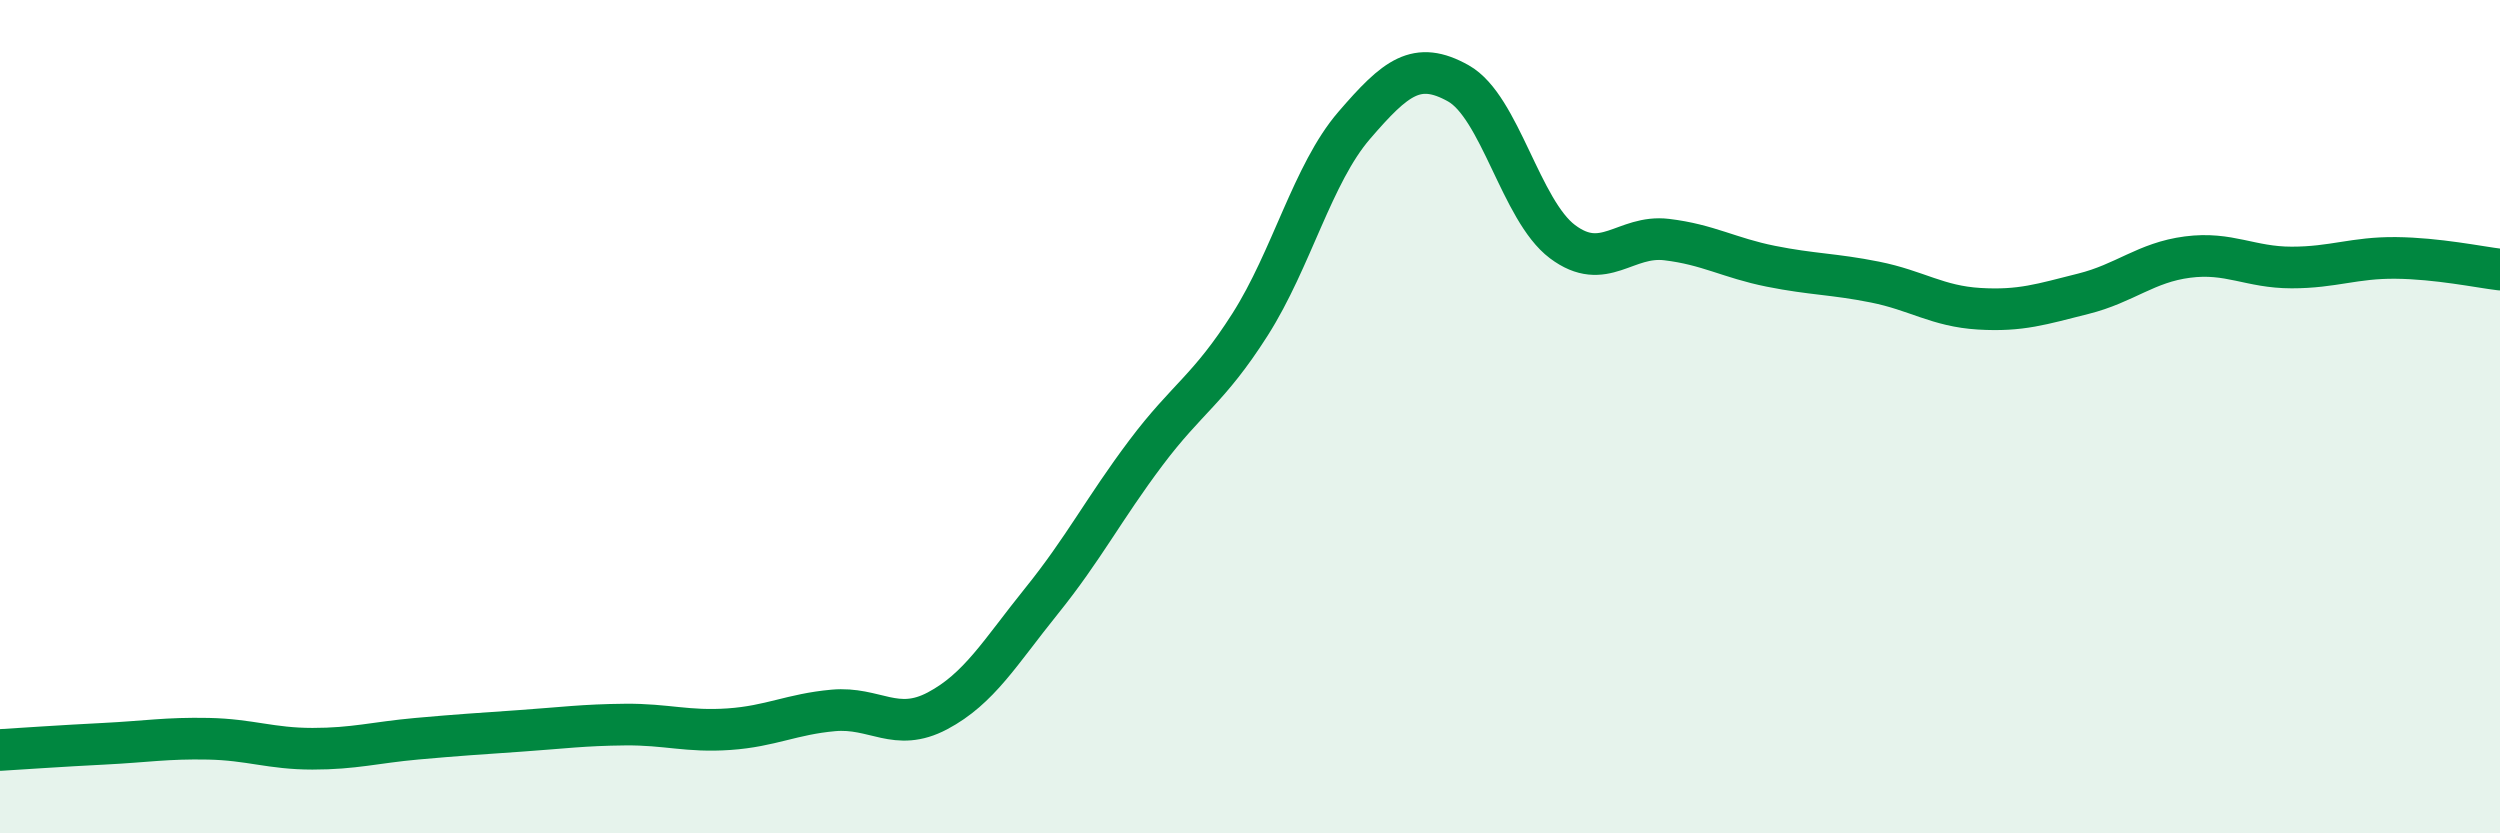
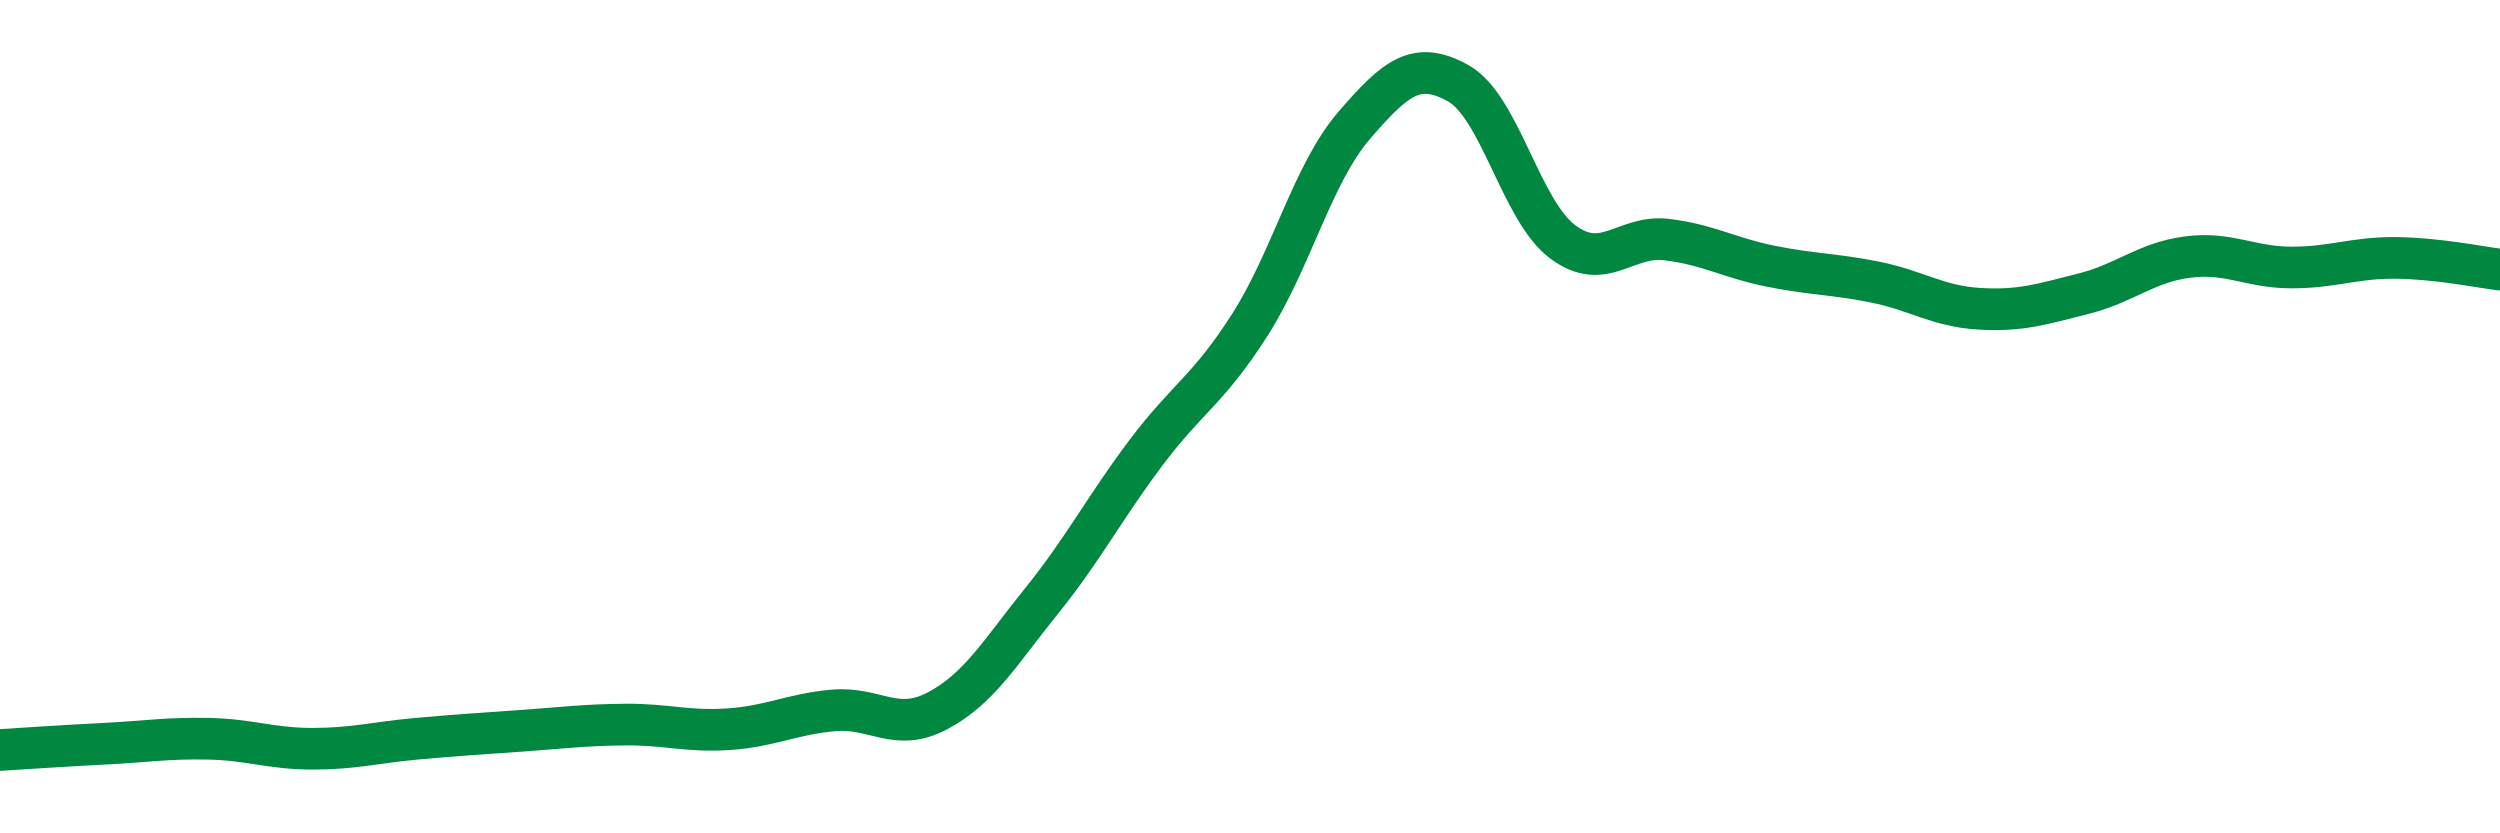
<svg xmlns="http://www.w3.org/2000/svg" width="60" height="20" viewBox="0 0 60 20">
-   <path d="M 0,18 C 0.5,17.97 1.5,17.9 2.5,17.85 C 3.5,17.8 4,17.71 5,17.73 C 6,17.75 6.5,17.97 7.5,17.97 C 8.5,17.97 9,17.82 10,17.73 C 11,17.64 11.5,17.61 12.5,17.54 C 13.5,17.47 14,17.4 15,17.39 C 16,17.38 16.5,17.57 17.5,17.5 C 18.5,17.43 19,17.14 20,17.05 C 21,16.96 21.5,17.59 22.5,17.06 C 23.5,16.53 24,15.66 25,14.42 C 26,13.18 26.5,12.2 27.5,10.87 C 28.5,9.54 29,9.36 30,7.79 C 31,6.22 31.5,4.17 32.5,3.01 C 33.5,1.85 34,1.44 35,2 C 36,2.56 36.5,5.05 37.5,5.8 C 38.5,6.55 39,5.63 40,5.75 C 41,5.87 41.5,6.19 42.5,6.39 C 43.5,6.59 44,6.57 45,6.77 C 46,6.97 46.5,7.35 47.5,7.41 C 48.5,7.47 49,7.3 50,7.05 C 51,6.8 51.5,6.3 52.5,6.17 C 53.5,6.04 54,6.42 55,6.42 C 56,6.42 56.5,6.18 57.5,6.19 C 58.5,6.2 59.5,6.41 60,6.47L60 20L0 20Z" fill="#008740" opacity="0.1" stroke-linecap="round" stroke-linejoin="round" />
  <path d="M 0,18 C 0.5,17.97 1.5,17.9 2.5,17.85 C 3.5,17.8 4,17.71 5,17.73 C 6,17.75 6.5,17.97 7.5,17.97 C 8.5,17.97 9,17.82 10,17.73 C 11,17.64 11.5,17.61 12.5,17.54 C 13.5,17.47 14,17.4 15,17.39 C 16,17.38 16.5,17.57 17.5,17.5 C 18.5,17.43 19,17.14 20,17.05 C 21,16.96 21.5,17.59 22.5,17.06 C 23.5,16.53 24,15.66 25,14.42 C 26,13.18 26.5,12.2 27.5,10.87 C 28.5,9.54 29,9.36 30,7.79 C 31,6.22 31.5,4.17 32.5,3.01 C 33.5,1.85 34,1.44 35,2 C 36,2.56 36.5,5.05 37.5,5.8 C 38.5,6.55 39,5.63 40,5.75 C 41,5.87 41.5,6.19 42.5,6.39 C 43.5,6.59 44,6.57 45,6.77 C 46,6.97 46.5,7.35 47.5,7.41 C 48.5,7.47 49,7.3 50,7.05 C 51,6.8 51.5,6.3 52.5,6.17 C 53.5,6.04 54,6.42 55,6.42 C 56,6.42 56.5,6.18 57.5,6.19 C 58.5,6.2 59.5,6.41 60,6.47" stroke="#008740" stroke-width="1" fill="none" stroke-linecap="round" stroke-linejoin="round" />
</svg>